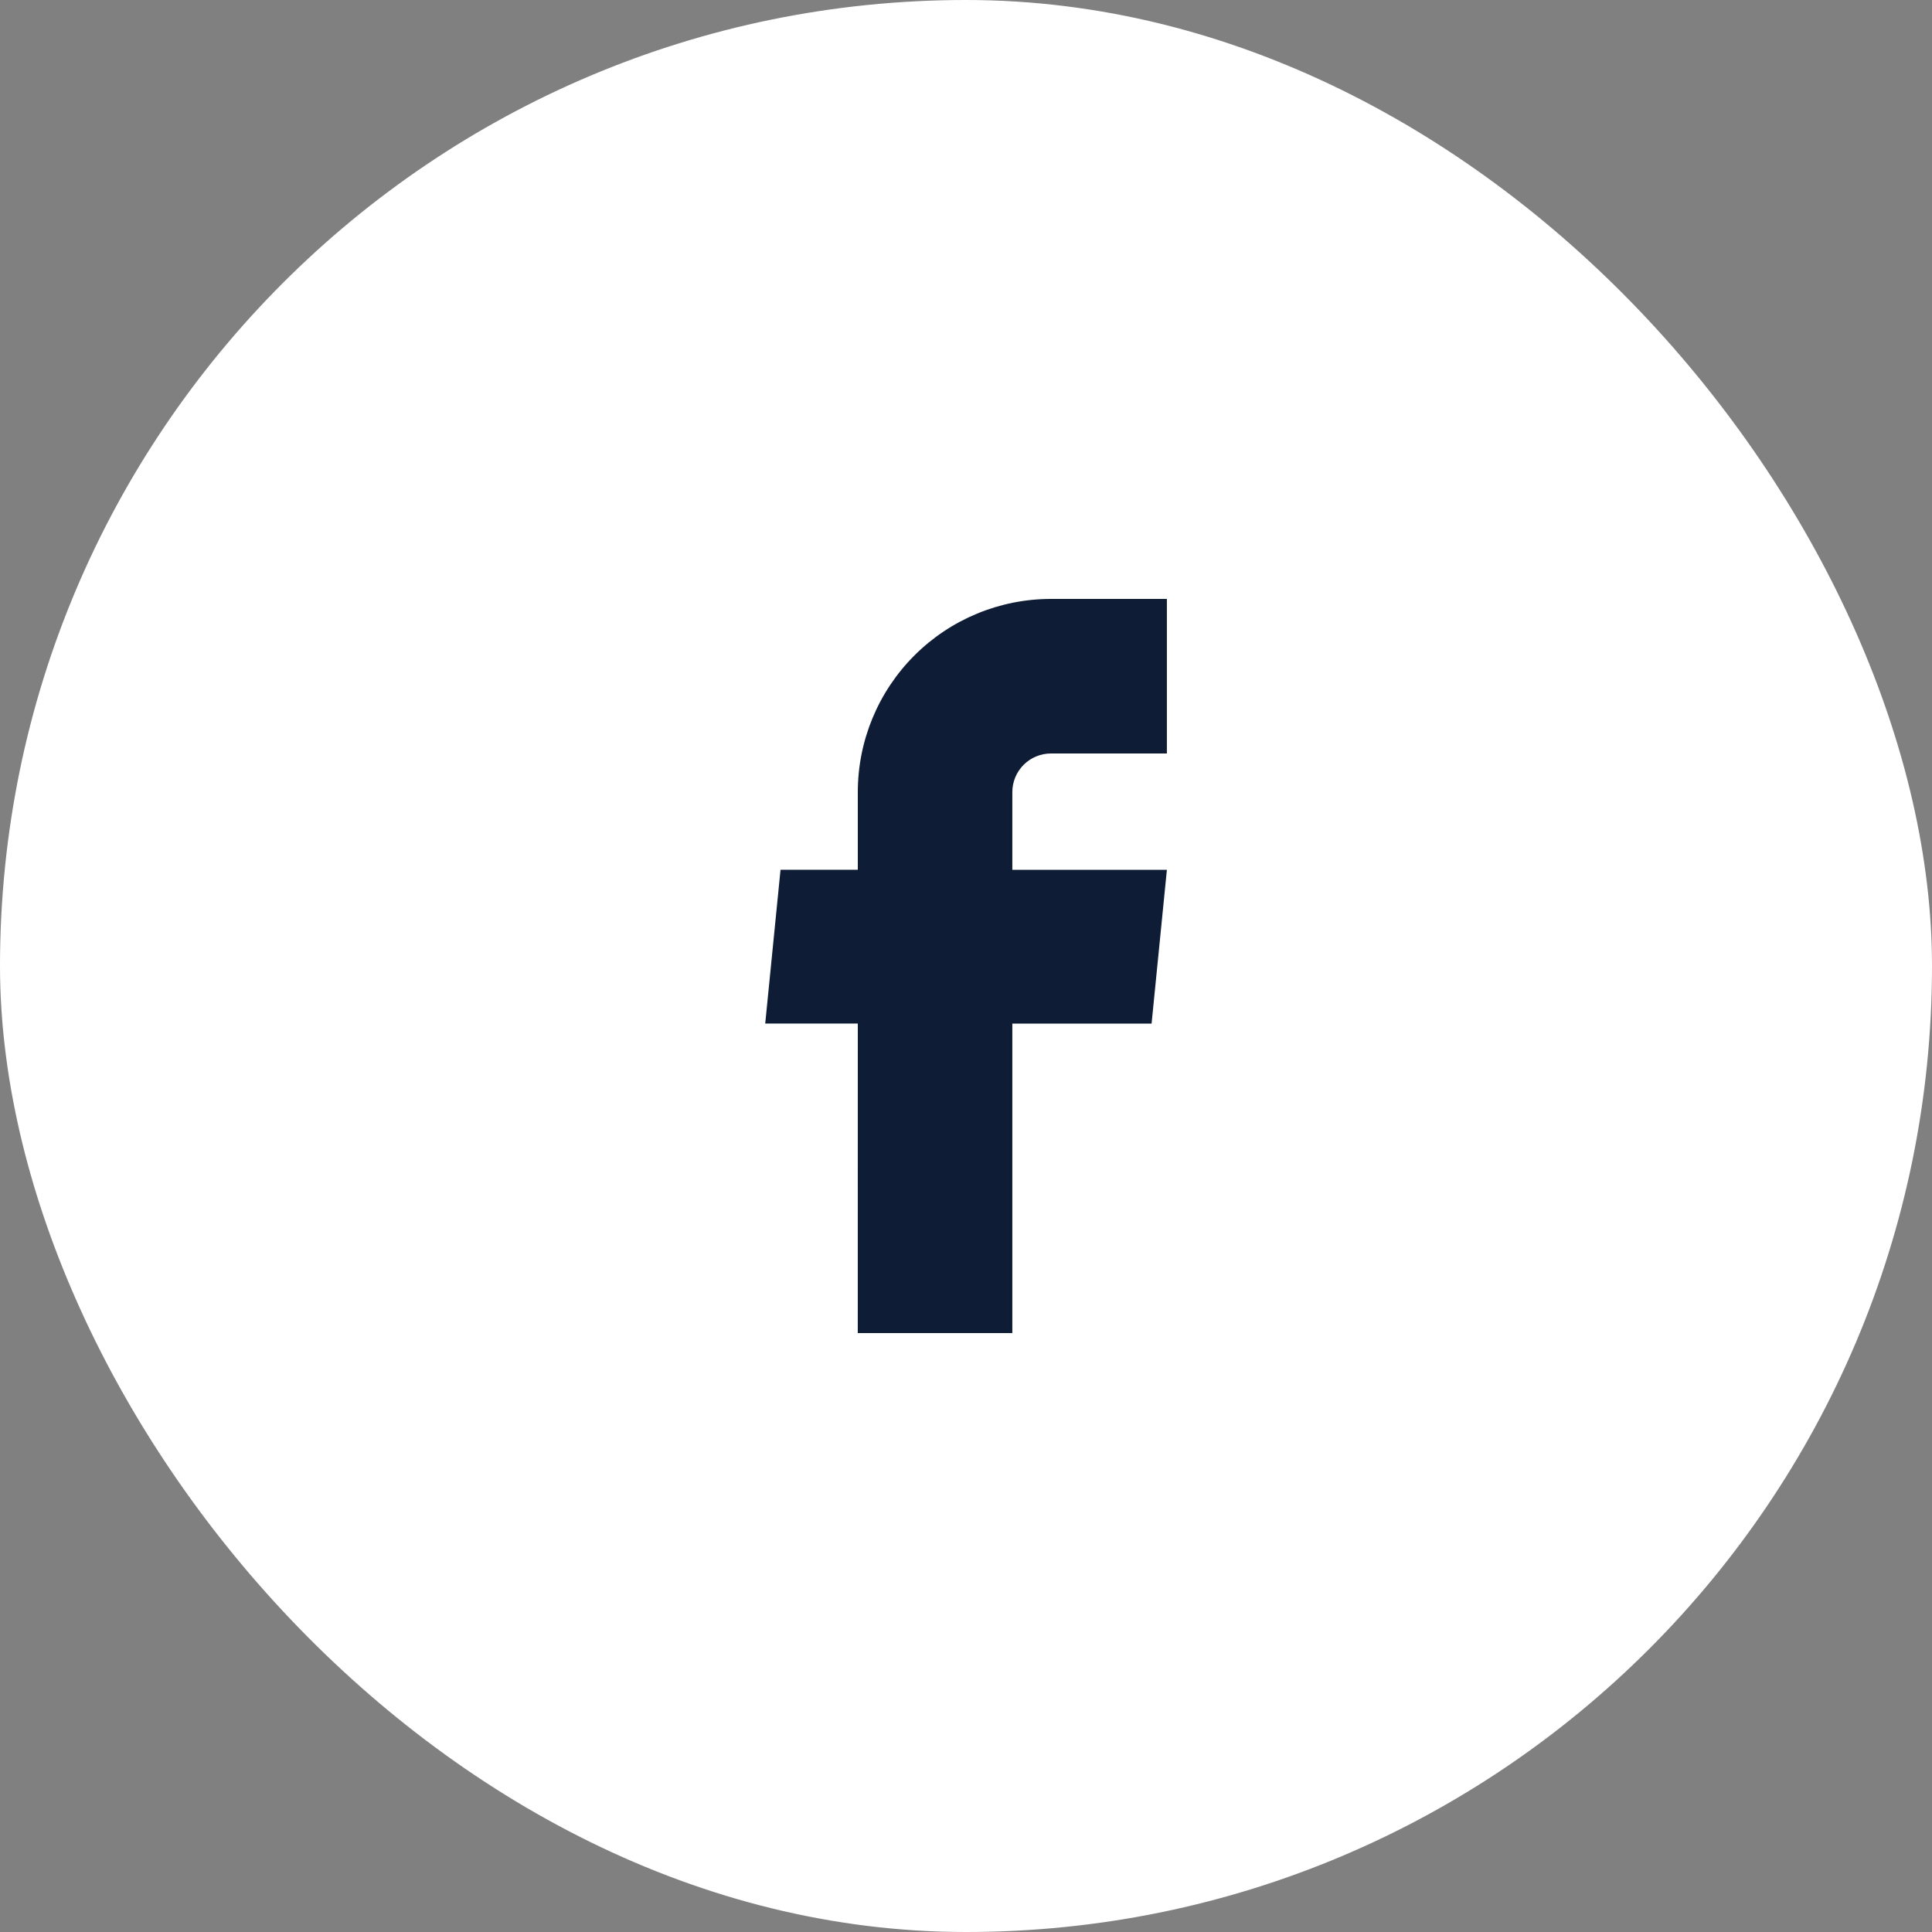
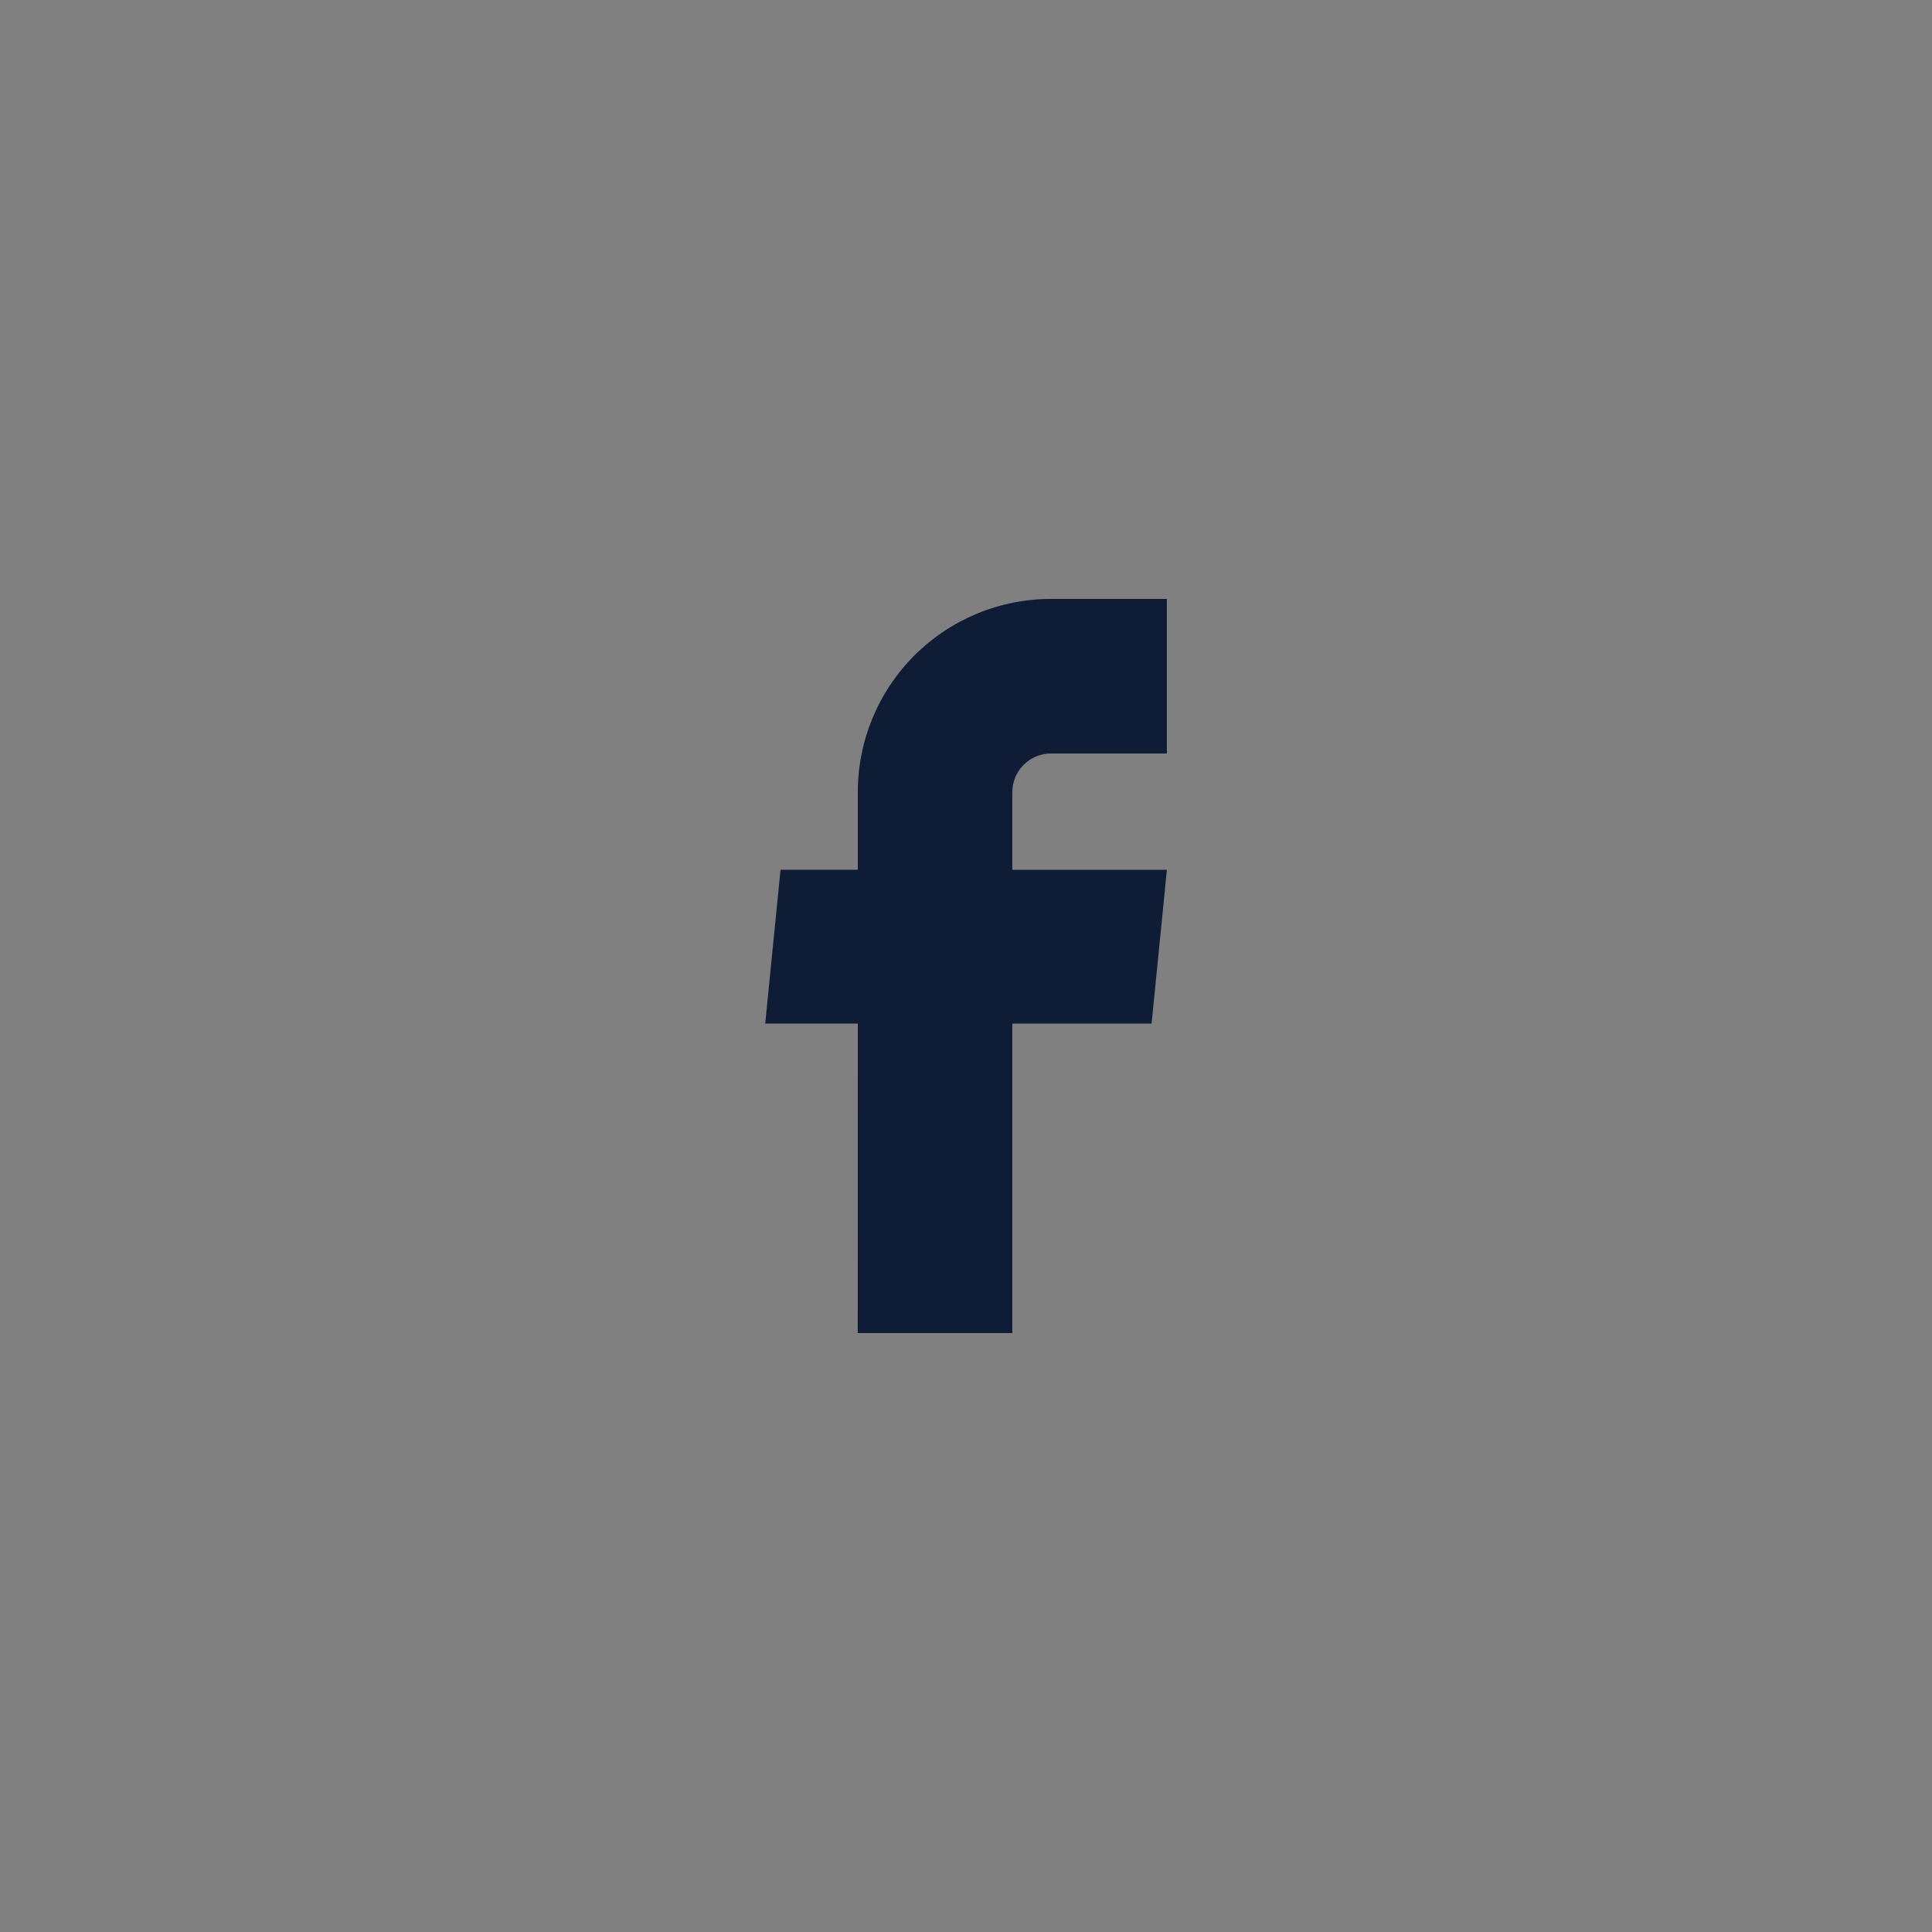
<svg xmlns="http://www.w3.org/2000/svg" fill="none" height="50" viewBox="0 0 50 50" width="50">
  <rect x="0" y="0" width="50" height="50" fill="#808080" stroke="none" />
-   <rect fill="#fff" height="50" rx="25" width="50" />
  <path d="m22.199 34.5h4v-8.01h3.604l.396-3.98h-4v-2.01c0-.265.105-.52.293-.707.188-.188.442-.293.707-.293h3v-4h-3c-1.326 0-2.598.527-3.535 1.464-.938.938-1.464 2.209-1.464 3.535v2.01h-2l-.396 3.98h2.396z" fill="#0e1c36" />
</svg>